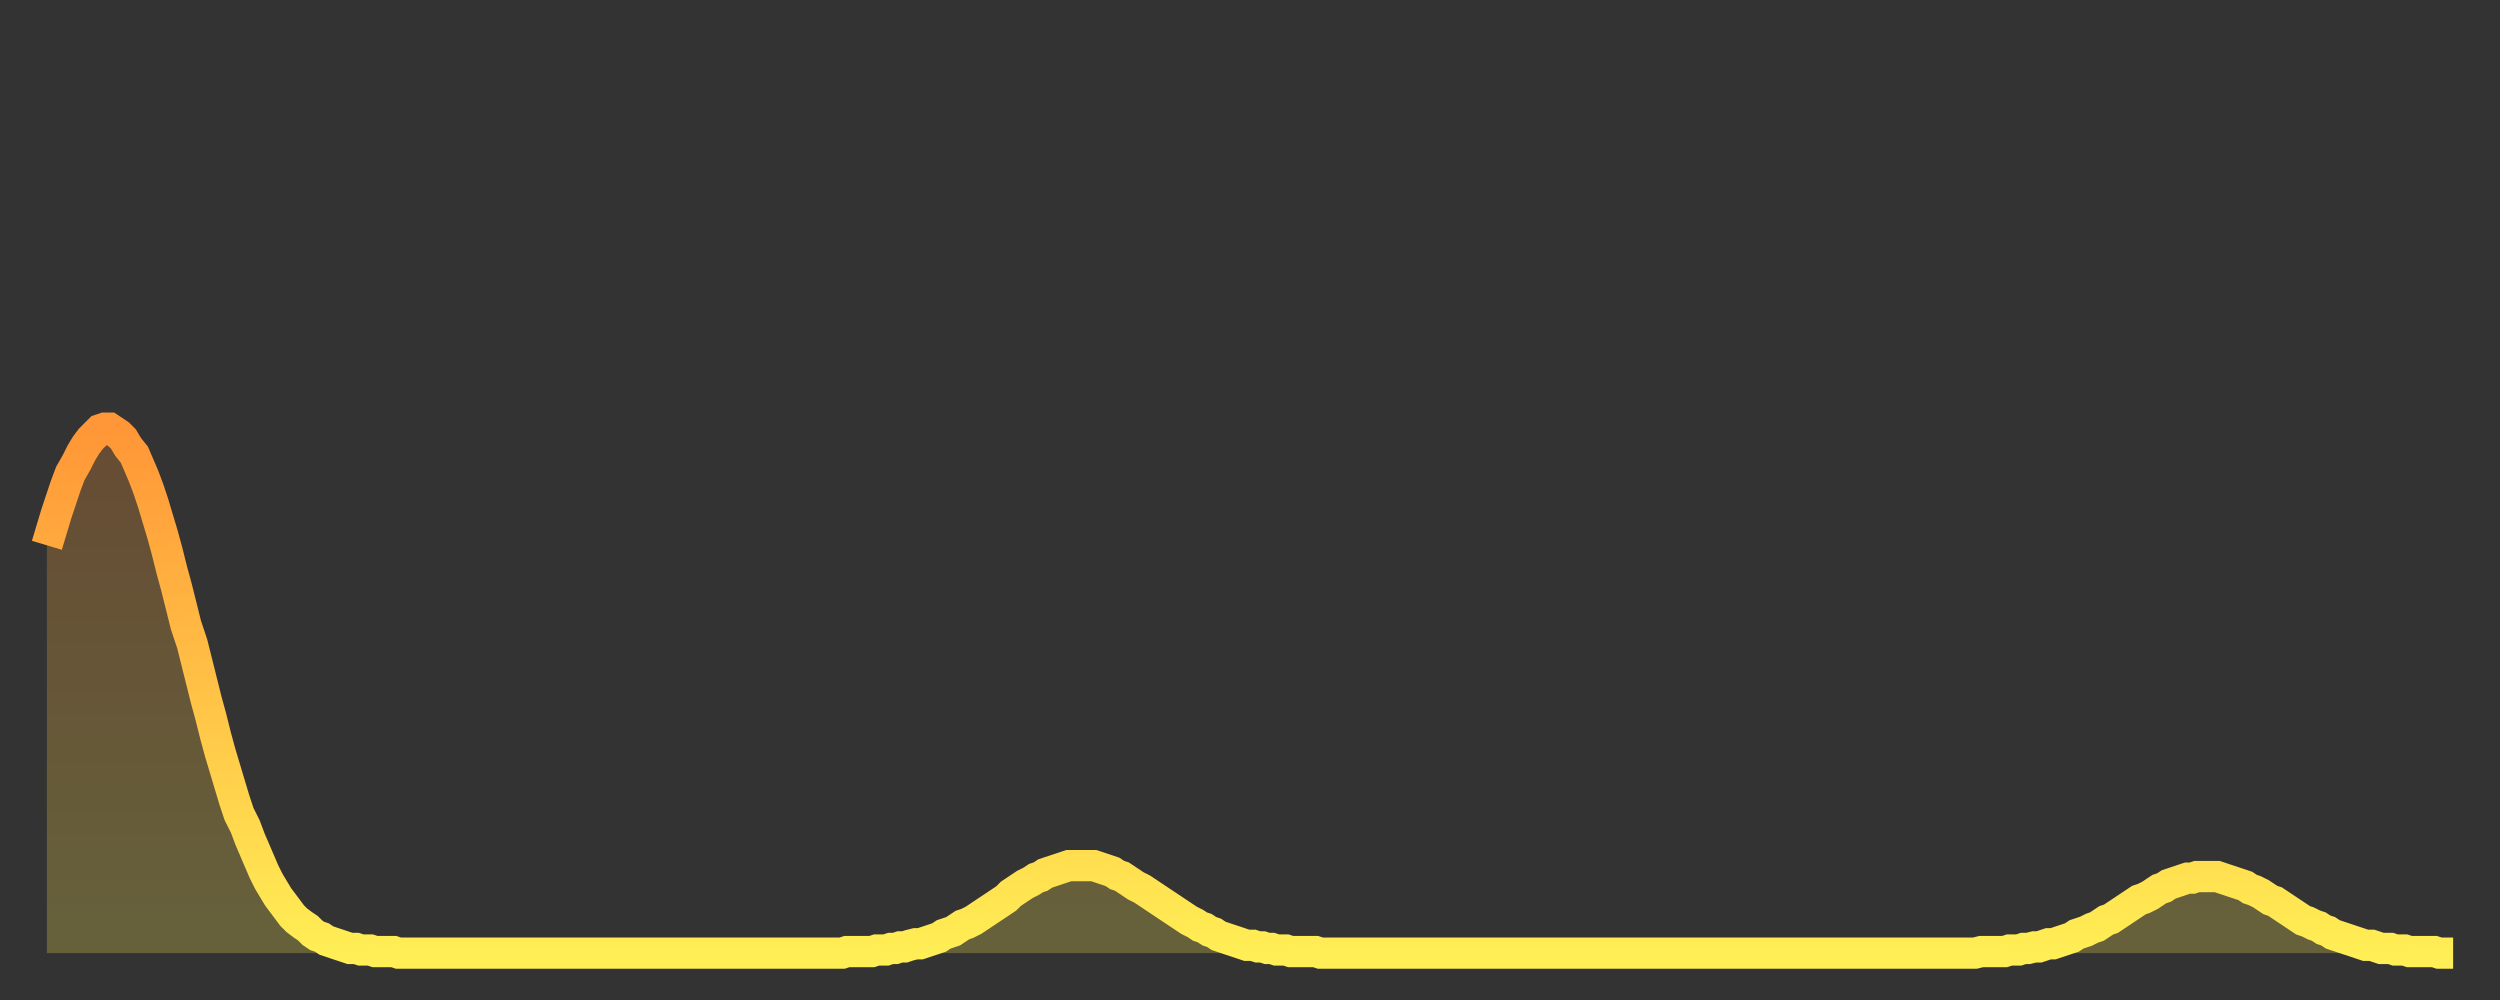
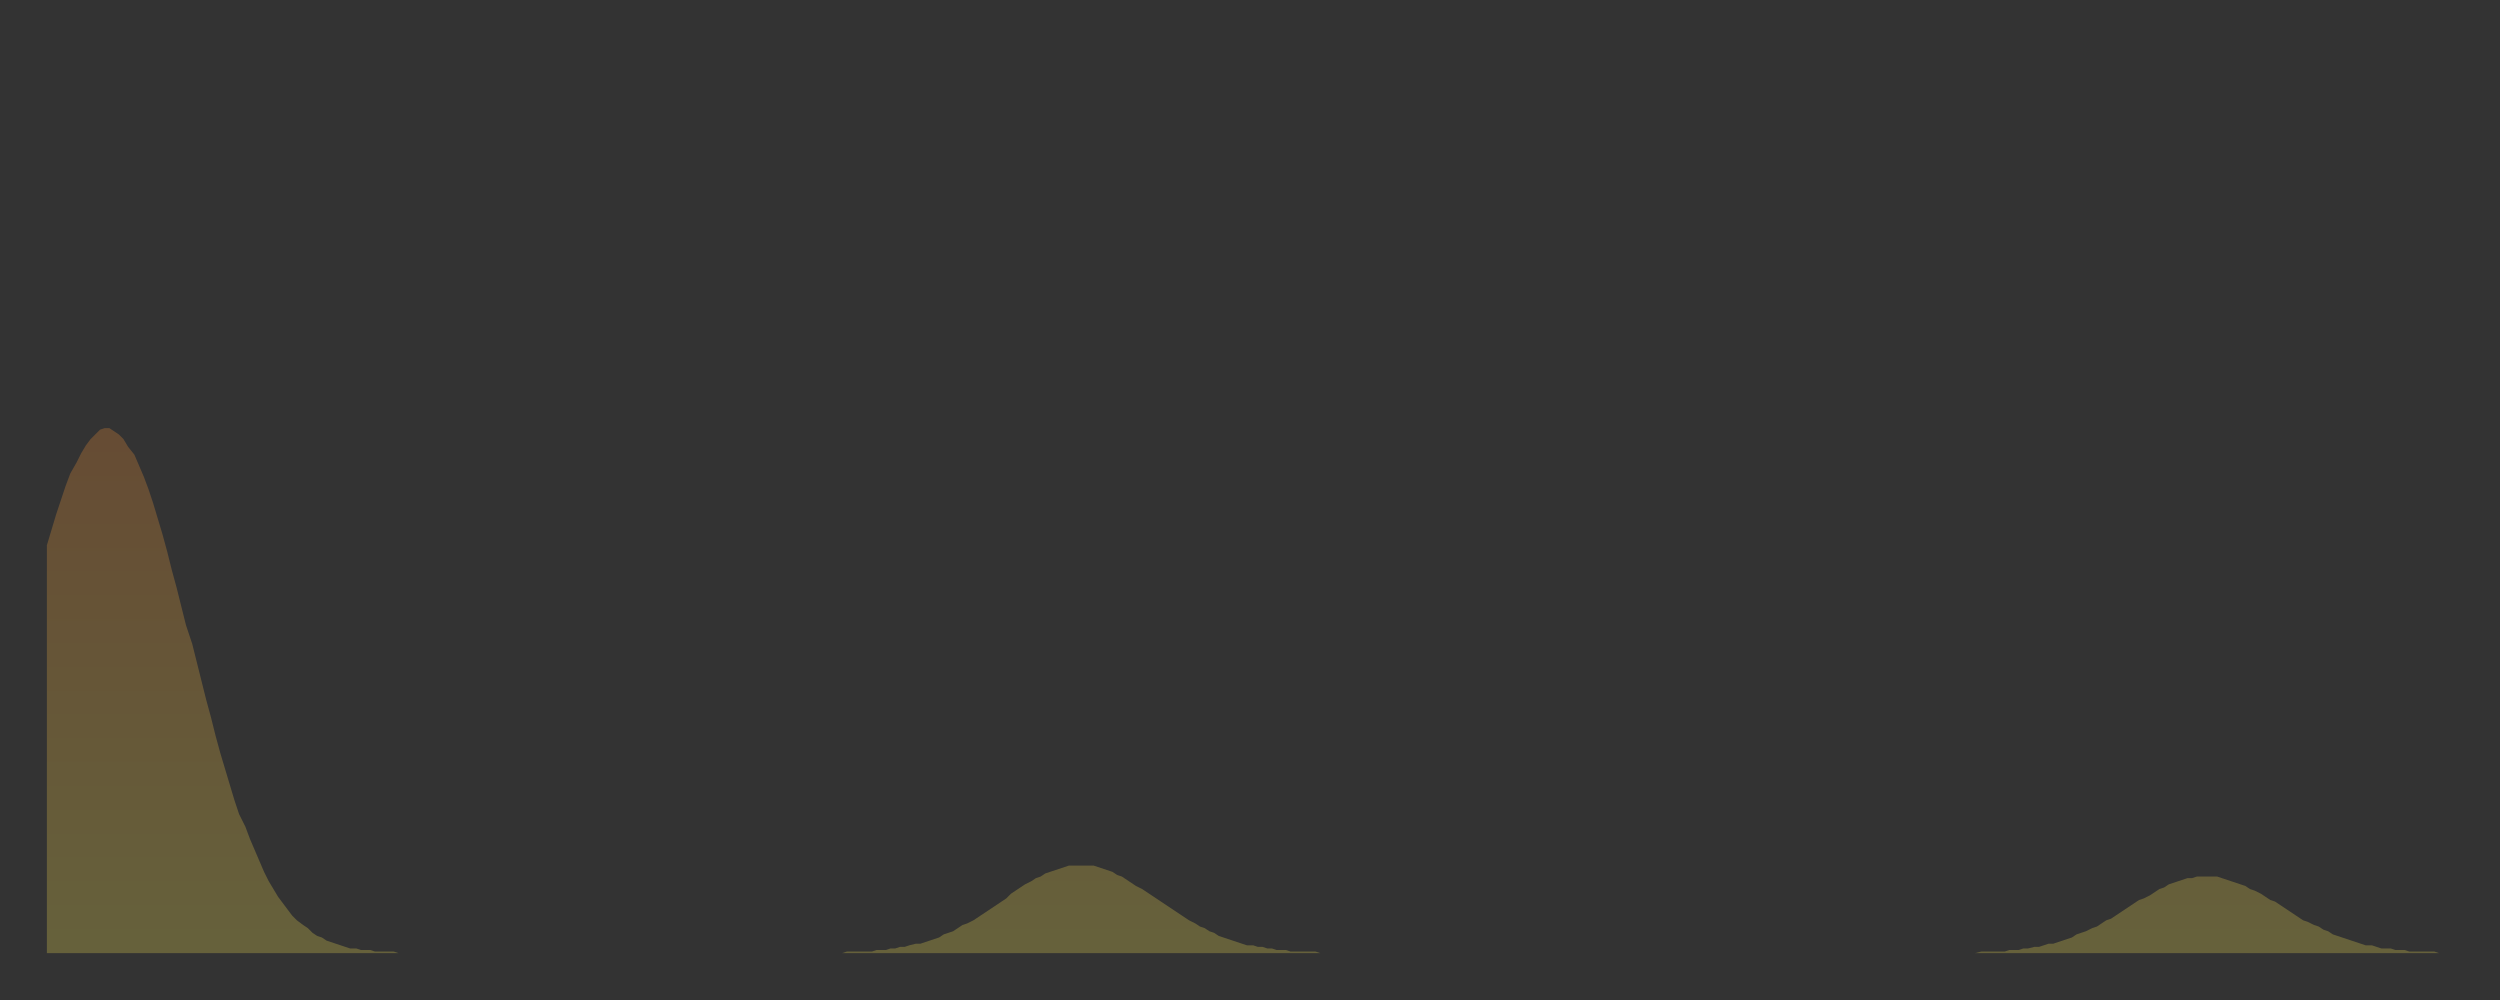
<svg xmlns="http://www.w3.org/2000/svg" baseProfile="full" height="64" version="1.1" width="160">
  <rect width="100%" height="100%" fill="#333333" stroke="none" />
  <defs>
    <linearGradient id="id2346058" x1="0" x2="0" y1="0" y2="1">
      <stop offset="0%" stop-color="#ff9637" />
      <stop offset="50%" stop-color="#ffc246" />
      <stop offset="100%" stop-color="#ffee55" />
    </linearGradient>
  </defs>
  <g transform="translate(3,3)">
    <g>
-       <path d="M 0.0 31.9 0.3 30.9 0.6 29.9 0.9 29.0 1.2 28.1 1.5 27.3 1.9 26.6 2.2 26.0 2.5 25.5 2.8 25.1 3.1 24.8 3.4 24.5 3.7 24.4 4.0 24.4 4.3 24.6 4.6 24.8 4.9 25.1 5.2 25.6 5.6 26.1 5.9 26.8 6.2 27.5 6.5 28.3 6.8 29.2 7.1 30.2 7.4 31.2 7.7 32.3 8.0 33.5 8.3 34.6 8.6 35.8 8.9 37.0 9.3 38.2 9.6 39.4 9.9 40.6 10.2 41.8 10.5 42.9 10.8 44.1 11.1 45.2 11.4 46.2 11.7 47.2 12.0 48.2 12.3 49.1 12.7 49.9 13.0 50.7 13.3 51.4 13.6 52.1 13.9 52.8 14.2 53.4 14.5 53.9 14.8 54.4 15.1 54.8 15.4 55.2 15.7 55.6 16.0 55.9 16.4 56.2 16.7 56.4 17.0 56.7 17.3 56.9 17.6 57.0 17.9 57.2 18.2 57.3 18.5 57.4 18.8 57.5 19.1 57.6 19.4 57.7 19.8 57.7 20.1 57.8 20.4 57.8 20.7 57.8 21.0 57.9 21.3 57.9 21.6 57.9 21.9 57.9 22.2 57.9 22.5 58.0 22.8 58.0 23.1 58.0 23.5 58.0 23.8 58.0 24.1 58.0 24.4 58.0 24.7 58.0 25.0 58.0 25.3 58.0 25.6 58.0 25.9 58.0 26.2 58.0 26.5 58.0 26.8 58.0 27.2 58.0 27.5 58.0 27.8 58.0 28.1 58.0 28.4 58.0 28.7 58.0 29.0 58.0 29.3 58.0 29.6 58.0 29.9 58.0 30.2 58.0 30.6 58.0 30.9 58.0 31.2 58.0 31.5 58.0 31.8 58.0 32.1 58.0 32.4 58.0 32.7 58.0 33.0 58.0 33.3 58.0 33.6 58.0 33.9 58.0 34.3 58.0 34.6 58.0 34.9 58.0 35.2 58.0 35.5 58.0 35.8 58.0 36.1 58.0 36.4 58.0 36.7 58.0 37.0 58.0 37.3 58.0 37.7 58.0 38.0 58.0 38.3 58.0 38.6 58.0 38.9 58.0 39.2 58.0 39.5 58.0 39.8 58.0 40.1 58.0 40.4 58.0 40.7 58.0 41.0 58.0 41.4 58.0 41.7 58.0 42.0 58.0 42.3 58.0 42.6 58.0 42.9 58.0 43.2 58.0 43.5 58.0 43.8 58.0 44.1 58.0 44.4 58.0 44.7 58.0 45.1 58.0 45.4 58.0 45.7 58.0 46.0 58.0 46.3 58.0 46.6 58.0 46.9 58.0 47.2 58.0 47.5 58.0 47.8 58.0 48.1 58.0 48.5 58.0 48.8 58.0 49.1 58.0 49.4 58.0 49.7 58.0 50.0 58.0 50.3 58.0 50.6 58.0 50.9 58.0 51.2 57.9 51.5 57.9 51.8 57.9 52.2 57.9 52.5 57.9 52.8 57.9 53.1 57.8 53.4 57.8 53.7 57.8 54.0 57.7 54.3 57.7 54.6 57.6 54.9 57.6 55.2 57.5 55.6 57.4 55.9 57.4 56.2 57.3 56.5 57.2 56.8 57.1 57.1 57.0 57.4 56.8 57.7 56.7 58.0 56.6 58.3 56.4 58.6 56.2 58.9 56.1 59.3 55.9 59.6 55.7 59.9 55.5 60.2 55.3 60.5 55.1 60.8 54.9 61.1 54.7 61.4 54.5 61.7 54.2 62.0 54.0 62.3 53.8 62.6 53.6 63.0 53.4 63.3 53.2 63.6 53.1 63.9 52.9 64.2 52.8 64.5 52.7 64.8 52.6 65.1 52.5 65.4 52.4 65.7 52.4 66.0 52.4 66.4 52.4 66.7 52.4 67.0 52.4 67.3 52.5 67.6 52.6 67.9 52.7 68.2 52.8 68.5 53.0 68.8 53.1 69.1 53.3 69.4 53.5 69.7 53.7 70.1 53.9 70.4 54.1 70.7 54.3 71.0 54.5 71.3 54.7 71.6 54.9 71.9 55.1 72.2 55.3 72.5 55.5 72.8 55.7 73.1 55.9 73.5 56.1 73.8 56.3 74.1 56.4 74.4 56.6 74.7 56.7 75.0 56.9 75.3 57.0 75.6 57.1 75.9 57.2 76.2 57.3 76.5 57.4 76.8 57.5 77.2 57.5 77.5 57.6 77.8 57.6 78.1 57.7 78.4 57.7 78.7 57.8 79.0 57.8 79.3 57.8 79.6 57.9 79.9 57.9 80.2 57.9 80.5 57.9 80.9 57.9 81.2 57.9 81.5 58.0 81.8 58.0 82.1 58.0 82.4 58.0 82.7 58.0 83.0 58.0 83.3 58.0 83.6 58.0 83.9 58.0 84.3 58.0 84.6 58.0 84.9 58.0 85.2 58.0 85.5 58.0 85.8 58.0 86.1 58.0 86.4 58.0 86.7 58.0 87.0 58.0 87.3 58.0 87.6 58.0 88.0 58.0 88.3 58.0 88.6 58.0 88.9 58.0 89.2 58.0 89.5 58.0 89.8 58.0 90.1 58.0 90.4 58.0 90.7 58.0 91.0 58.0 91.4 58.0 91.7 58.0 92.0 58.0 92.3 58.0 92.6 58.0 92.9 58.0 93.2 58.0 93.5 58.0 93.8 58.0 94.1 58.0 94.4 58.0 94.7 58.0 95.1 58.0 95.4 58.0 95.7 58.0 96.0 58.0 96.3 58.0 96.6 58.0 96.9 58.0 97.2 58.0 97.5 58.0 97.8 58.0 98.1 58.0 98.4 58.0 98.8 58.0 99.1 58.0 99.4 58.0 99.7 58.0 100.0 58.0 100.3 58.0 100.6 58.0 100.9 58.0 101.2 58.0 101.5 58.0 101.8 58.0 102.2 58.0 102.5 58.0 102.8 58.0 103.1 58.0 103.4 58.0 103.7 58.0 104.0 58.0 104.3 58.0 104.6 58.0 104.9 58.0 105.2 58.0 105.5 58.0 105.9 58.0 106.2 58.0 106.5 58.0 106.8 58.0 107.1 58.0 107.4 58.0 107.7 58.0 108.0 58.0 108.3 58.0 108.6 58.0 108.9 58.0 109.3 58.0 109.6 58.0 109.9 58.0 110.2 58.0 110.5 58.0 110.8 58.0 111.1 58.0 111.4 58.0 111.7 58.0 112.0 58.0 112.3 58.0 112.6 58.0 113.0 58.0 113.3 58.0 113.6 58.0 113.9 58.0 114.2 58.0 114.5 58.0 114.8 58.0 115.1 58.0 115.4 58.0 115.7 58.0 116.0 58.0 116.3 58.0 116.7 58.0 117.0 58.0 117.3 58.0 117.6 58.0 117.9 58.0 118.2 58.0 118.5 58.0 118.8 58.0 119.1 58.0 119.4 58.0 119.7 58.0 120.1 58.0 120.4 58.0 120.7 58.0 121.0 58.0 121.3 58.0 121.6 58.0 121.9 58.0 122.2 58.0 122.5 58.0 122.8 58.0 123.1 58.0 123.4 58.0 123.8 57.9 124.1 57.9 124.4 57.9 124.7 57.9 125.0 57.9 125.3 57.9 125.6 57.8 125.9 57.8 126.2 57.8 126.5 57.7 126.8 57.7 127.2 57.6 127.5 57.6 127.8 57.5 128.1 57.4 128.4 57.4 128.7 57.3 129.0 57.2 129.3 57.1 129.6 57.0 129.9 56.8 130.2 56.7 130.5 56.6 130.9 56.4 131.2 56.3 131.5 56.1 131.8 55.9 132.1 55.8 132.4 55.6 132.7 55.4 133.0 55.2 133.3 55.0 133.6 54.8 133.9 54.6 134.2 54.5 134.6 54.3 134.9 54.1 135.2 53.9 135.5 53.8 135.8 53.6 136.1 53.5 136.4 53.4 136.7 53.3 137.0 53.2 137.3 53.2 137.6 53.1 138.0 53.1 138.3 53.1 138.6 53.1 138.9 53.1 139.2 53.2 139.5 53.3 139.8 53.4 140.1 53.5 140.4 53.6 140.7 53.7 141.0 53.9 141.3 54.0 141.7 54.2 142.0 54.4 142.3 54.6 142.6 54.7 142.9 54.9 143.2 55.1 143.5 55.3 143.8 55.5 144.1 55.7 144.4 55.9 144.7 56.0 145.1 56.2 145.4 56.3 145.7 56.5 146.0 56.6 146.3 56.8 146.6 56.9 146.9 57.0 147.2 57.1 147.5 57.2 147.8 57.3 148.1 57.4 148.4 57.5 148.8 57.5 149.1 57.6 149.4 57.7 149.7 57.7 150.0 57.7 150.3 57.8 150.6 57.8 150.9 57.8 151.2 57.9 151.5 57.9 151.8 57.9 152.1 57.9 152.5 57.9 152.8 57.9 153.1 58.0 153.4 58.0 153.7 58.0 154.0 58.0" fill="none" id="graph-curve" opacity="1" stroke="url(#id2346058)" stroke-width="2" />
      <path d="M 0 58 L 0.0 31.9 0.3 30.9 0.6 29.9 0.9 29.0 1.2 28.1 1.5 27.3 1.9 26.6 2.2 26.0 2.5 25.5 2.8 25.1 3.1 24.8 3.4 24.5 3.7 24.4 4.0 24.4 4.3 24.6 4.6 24.8 4.9 25.1 5.2 25.6 5.6 26.1 5.9 26.8 6.2 27.5 6.5 28.3 6.8 29.2 7.1 30.2 7.4 31.2 7.7 32.3 8.0 33.5 8.3 34.6 8.6 35.8 8.9 37.0 9.3 38.2 9.6 39.4 9.9 40.6 10.2 41.8 10.5 42.9 10.8 44.1 11.1 45.2 11.4 46.2 11.7 47.2 12.0 48.2 12.3 49.1 12.7 49.9 13.0 50.7 13.3 51.4 13.6 52.1 13.9 52.8 14.2 53.4 14.5 53.9 14.8 54.4 15.1 54.8 15.4 55.2 15.7 55.6 16.0 55.9 16.4 56.2 16.7 56.4 17.0 56.7 17.3 56.9 17.6 57.0 17.9 57.2 18.2 57.3 18.5 57.4 18.8 57.5 19.1 57.6 19.4 57.7 19.8 57.7 20.1 57.8 20.4 57.8 20.7 57.8 21.0 57.9 21.3 57.9 21.6 57.9 21.9 57.9 22.2 57.9 22.5 58.0 22.8 58.0 23.1 58.0 23.5 58.0 23.8 58.0 24.1 58.0 24.4 58.0 24.7 58.0 25.0 58.0 25.3 58.0 25.6 58.0 25.9 58.0 26.2 58.0 26.5 58.0 26.8 58.0 27.2 58.0 27.5 58.0 27.8 58.0 28.1 58.0 28.4 58.0 28.7 58.0 29.0 58.0 29.3 58.0 29.6 58.0 29.9 58.0 30.2 58.0 30.6 58.0 30.9 58.0 31.2 58.0 31.5 58.0 31.8 58.0 32.1 58.0 32.4 58.0 32.7 58.0 33.0 58.0 33.3 58.0 33.6 58.0 33.9 58.0 34.3 58.0 34.6 58.0 34.9 58.0 35.2 58.0 35.5 58.0 35.8 58.0 36.1 58.0 36.4 58.0 36.7 58.0 37.0 58.0 37.3 58.0 37.7 58.0 38.0 58.0 38.3 58.0 38.6 58.0 38.9 58.0 39.2 58.0 39.5 58.0 39.8 58.0 40.1 58.0 40.4 58.0 40.7 58.0 41.0 58.0 41.4 58.0 41.7 58.0 42.0 58.0 42.3 58.0 42.6 58.0 42.9 58.0 43.2 58.0 43.5 58.0 43.8 58.0 44.1 58.0 44.4 58.0 44.7 58.0 45.1 58.0 45.4 58.0 45.7 58.0 46.0 58.0 46.3 58.0 46.6 58.0 46.9 58.0 47.2 58.0 47.5 58.0 47.8 58.0 48.1 58.0 48.5 58.0 48.8 58.0 49.1 58.0 49.4 58.0 49.7 58.0 50.0 58.0 50.3 58.0 50.6 58.0 50.9 58.0 51.2 57.9 51.5 57.9 51.8 57.9 52.2 57.9 52.5 57.9 52.8 57.9 53.1 57.8 53.4 57.8 53.7 57.8 54.0 57.7 54.3 57.7 54.6 57.6 54.9 57.6 55.2 57.5 55.6 57.4 55.9 57.4 56.2 57.3 56.5 57.2 56.8 57.1 57.1 57.0 57.4 56.8 57.7 56.7 58.0 56.6 58.3 56.4 58.6 56.2 58.9 56.1 59.3 55.9 59.6 55.7 59.9 55.5 60.2 55.3 60.5 55.1 60.8 54.9 61.1 54.7 61.4 54.5 61.7 54.2 62.0 54.0 62.3 53.8 62.6 53.6 63.0 53.4 63.3 53.2 63.6 53.1 63.9 52.9 64.2 52.8 64.5 52.7 64.8 52.6 65.1 52.5 65.4 52.4 65.7 52.4 66.0 52.4 66.4 52.4 66.7 52.4 67.0 52.4 67.3 52.5 67.6 52.6 67.9 52.7 68.2 52.8 68.5 53.0 68.8 53.1 69.1 53.3 69.4 53.5 69.7 53.7 70.1 53.9 70.4 54.1 70.7 54.3 71.0 54.5 71.3 54.7 71.6 54.9 71.9 55.1 72.2 55.3 72.5 55.5 72.8 55.7 73.1 55.9 73.5 56.1 73.8 56.3 74.1 56.4 74.4 56.6 74.7 56.7 75.0 56.9 75.3 57.0 75.6 57.1 75.9 57.2 76.2 57.3 76.5 57.4 76.8 57.5 77.2 57.5 77.5 57.6 77.8 57.6 78.1 57.7 78.4 57.7 78.7 57.8 79.0 57.8 79.3 57.8 79.6 57.9 79.9 57.9 80.2 57.9 80.5 57.9 80.9 57.9 81.2 57.9 81.5 58.0 81.8 58.0 82.1 58.0 82.4 58.0 82.7 58.0 83.0 58.0 83.3 58.0 83.6 58.0 83.9 58.0 84.3 58.0 84.6 58.0 84.9 58.0 85.2 58.0 85.5 58.0 85.8 58.0 86.1 58.0 86.4 58.0 86.7 58.0 87.0 58.0 87.3 58.0 87.6 58.0 88.0 58.0 88.3 58.0 88.6 58.0 88.9 58.0 89.2 58.0 89.5 58.0 89.8 58.0 90.1 58.0 90.4 58.0 90.7 58.0 91.0 58.0 91.4 58.0 91.7 58.0 92.0 58.0 92.3 58.0 92.6 58.0 92.9 58.0 93.2 58.0 93.5 58.0 93.8 58.0 94.1 58.0 94.4 58.0 94.7 58.0 95.1 58.0 95.4 58.0 95.7 58.0 96.0 58.0 96.3 58.0 96.6 58.0 96.9 58.0 97.2 58.0 97.5 58.0 97.8 58.0 98.1 58.0 98.4 58.0 98.8 58.0 99.1 58.0 99.4 58.0 99.7 58.0 100.0 58.0 100.3 58.0 100.6 58.0 100.9 58.0 101.2 58.0 101.5 58.0 101.8 58.0 102.2 58.0 102.5 58.0 102.8 58.0 103.1 58.0 103.4 58.0 103.7 58.0 104.0 58.0 104.3 58.0 104.6 58.0 104.9 58.0 105.2 58.0 105.5 58.0 105.9 58.0 106.2 58.0 106.5 58.0 106.8 58.0 107.1 58.0 107.4 58.0 107.7 58.0 108.0 58.0 108.3 58.0 108.6 58.0 108.9 58.0 109.3 58.0 109.6 58.0 109.9 58.0 110.2 58.0 110.5 58.0 110.8 58.0 111.1 58.0 111.4 58.0 111.7 58.0 112.0 58.0 112.3 58.0 112.6 58.0 113.0 58.0 113.3 58.0 113.6 58.0 113.9 58.0 114.2 58.0 114.5 58.0 114.8 58.0 115.1 58.0 115.4 58.0 115.7 58.0 116.0 58.0 116.3 58.0 116.7 58.0 117.0 58.0 117.3 58.0 117.6 58.0 117.9 58.0 118.2 58.0 118.5 58.0 118.8 58.0 119.1 58.0 119.4 58.0 119.7 58.0 120.1 58.0 120.4 58.0 120.7 58.0 121.0 58.0 121.3 58.0 121.6 58.0 121.9 58.0 122.2 58.0 122.5 58.0 122.8 58.0 123.1 58.0 123.4 58.0 123.8 57.9 124.1 57.9 124.4 57.9 124.7 57.9 125.0 57.9 125.3 57.9 125.6 57.8 125.9 57.8 126.2 57.8 126.5 57.7 126.8 57.7 127.2 57.6 127.5 57.6 127.8 57.5 128.1 57.4 128.4 57.4 128.7 57.3 129.0 57.2 129.3 57.1 129.6 57.0 129.9 56.8 130.2 56.7 130.5 56.6 130.9 56.4 131.2 56.3 131.5 56.1 131.8 55.9 132.1 55.8 132.4 55.6 132.7 55.4 133.0 55.2 133.3 55.0 133.6 54.8 133.9 54.6 134.2 54.5 134.6 54.3 134.9 54.1 135.2 53.9 135.5 53.8 135.8 53.6 136.1 53.5 136.4 53.4 136.7 53.3 137.0 53.2 137.3 53.2 137.6 53.1 138.0 53.1 138.3 53.1 138.6 53.1 138.9 53.1 139.2 53.2 139.5 53.3 139.8 53.4 140.1 53.5 140.4 53.6 140.7 53.7 141.0 53.9 141.3 54.0 141.7 54.2 142.0 54.4 142.3 54.6 142.6 54.7 142.9 54.9 143.2 55.1 143.5 55.3 143.8 55.5 144.1 55.7 144.4 55.9 144.7 56.0 145.1 56.2 145.4 56.3 145.7 56.5 146.0 56.6 146.3 56.8 146.6 56.9 146.9 57.0 147.2 57.1 147.5 57.2 147.8 57.3 148.1 57.4 148.4 57.5 148.8 57.5 149.1 57.6 149.4 57.7 149.7 57.7 150.0 57.7 150.3 57.8 150.6 57.8 150.9 57.8 151.2 57.9 151.5 57.9 151.8 57.9 152.1 57.9 152.5 57.9 152.8 57.9 153.1 58.0 153.4 58.0 153.7 58.0 154.0 58.0 154 58" fill="url(#id2346058)" fill-opacity=".25" id="graph-shadow" />
    </g>
  </g>
</svg>